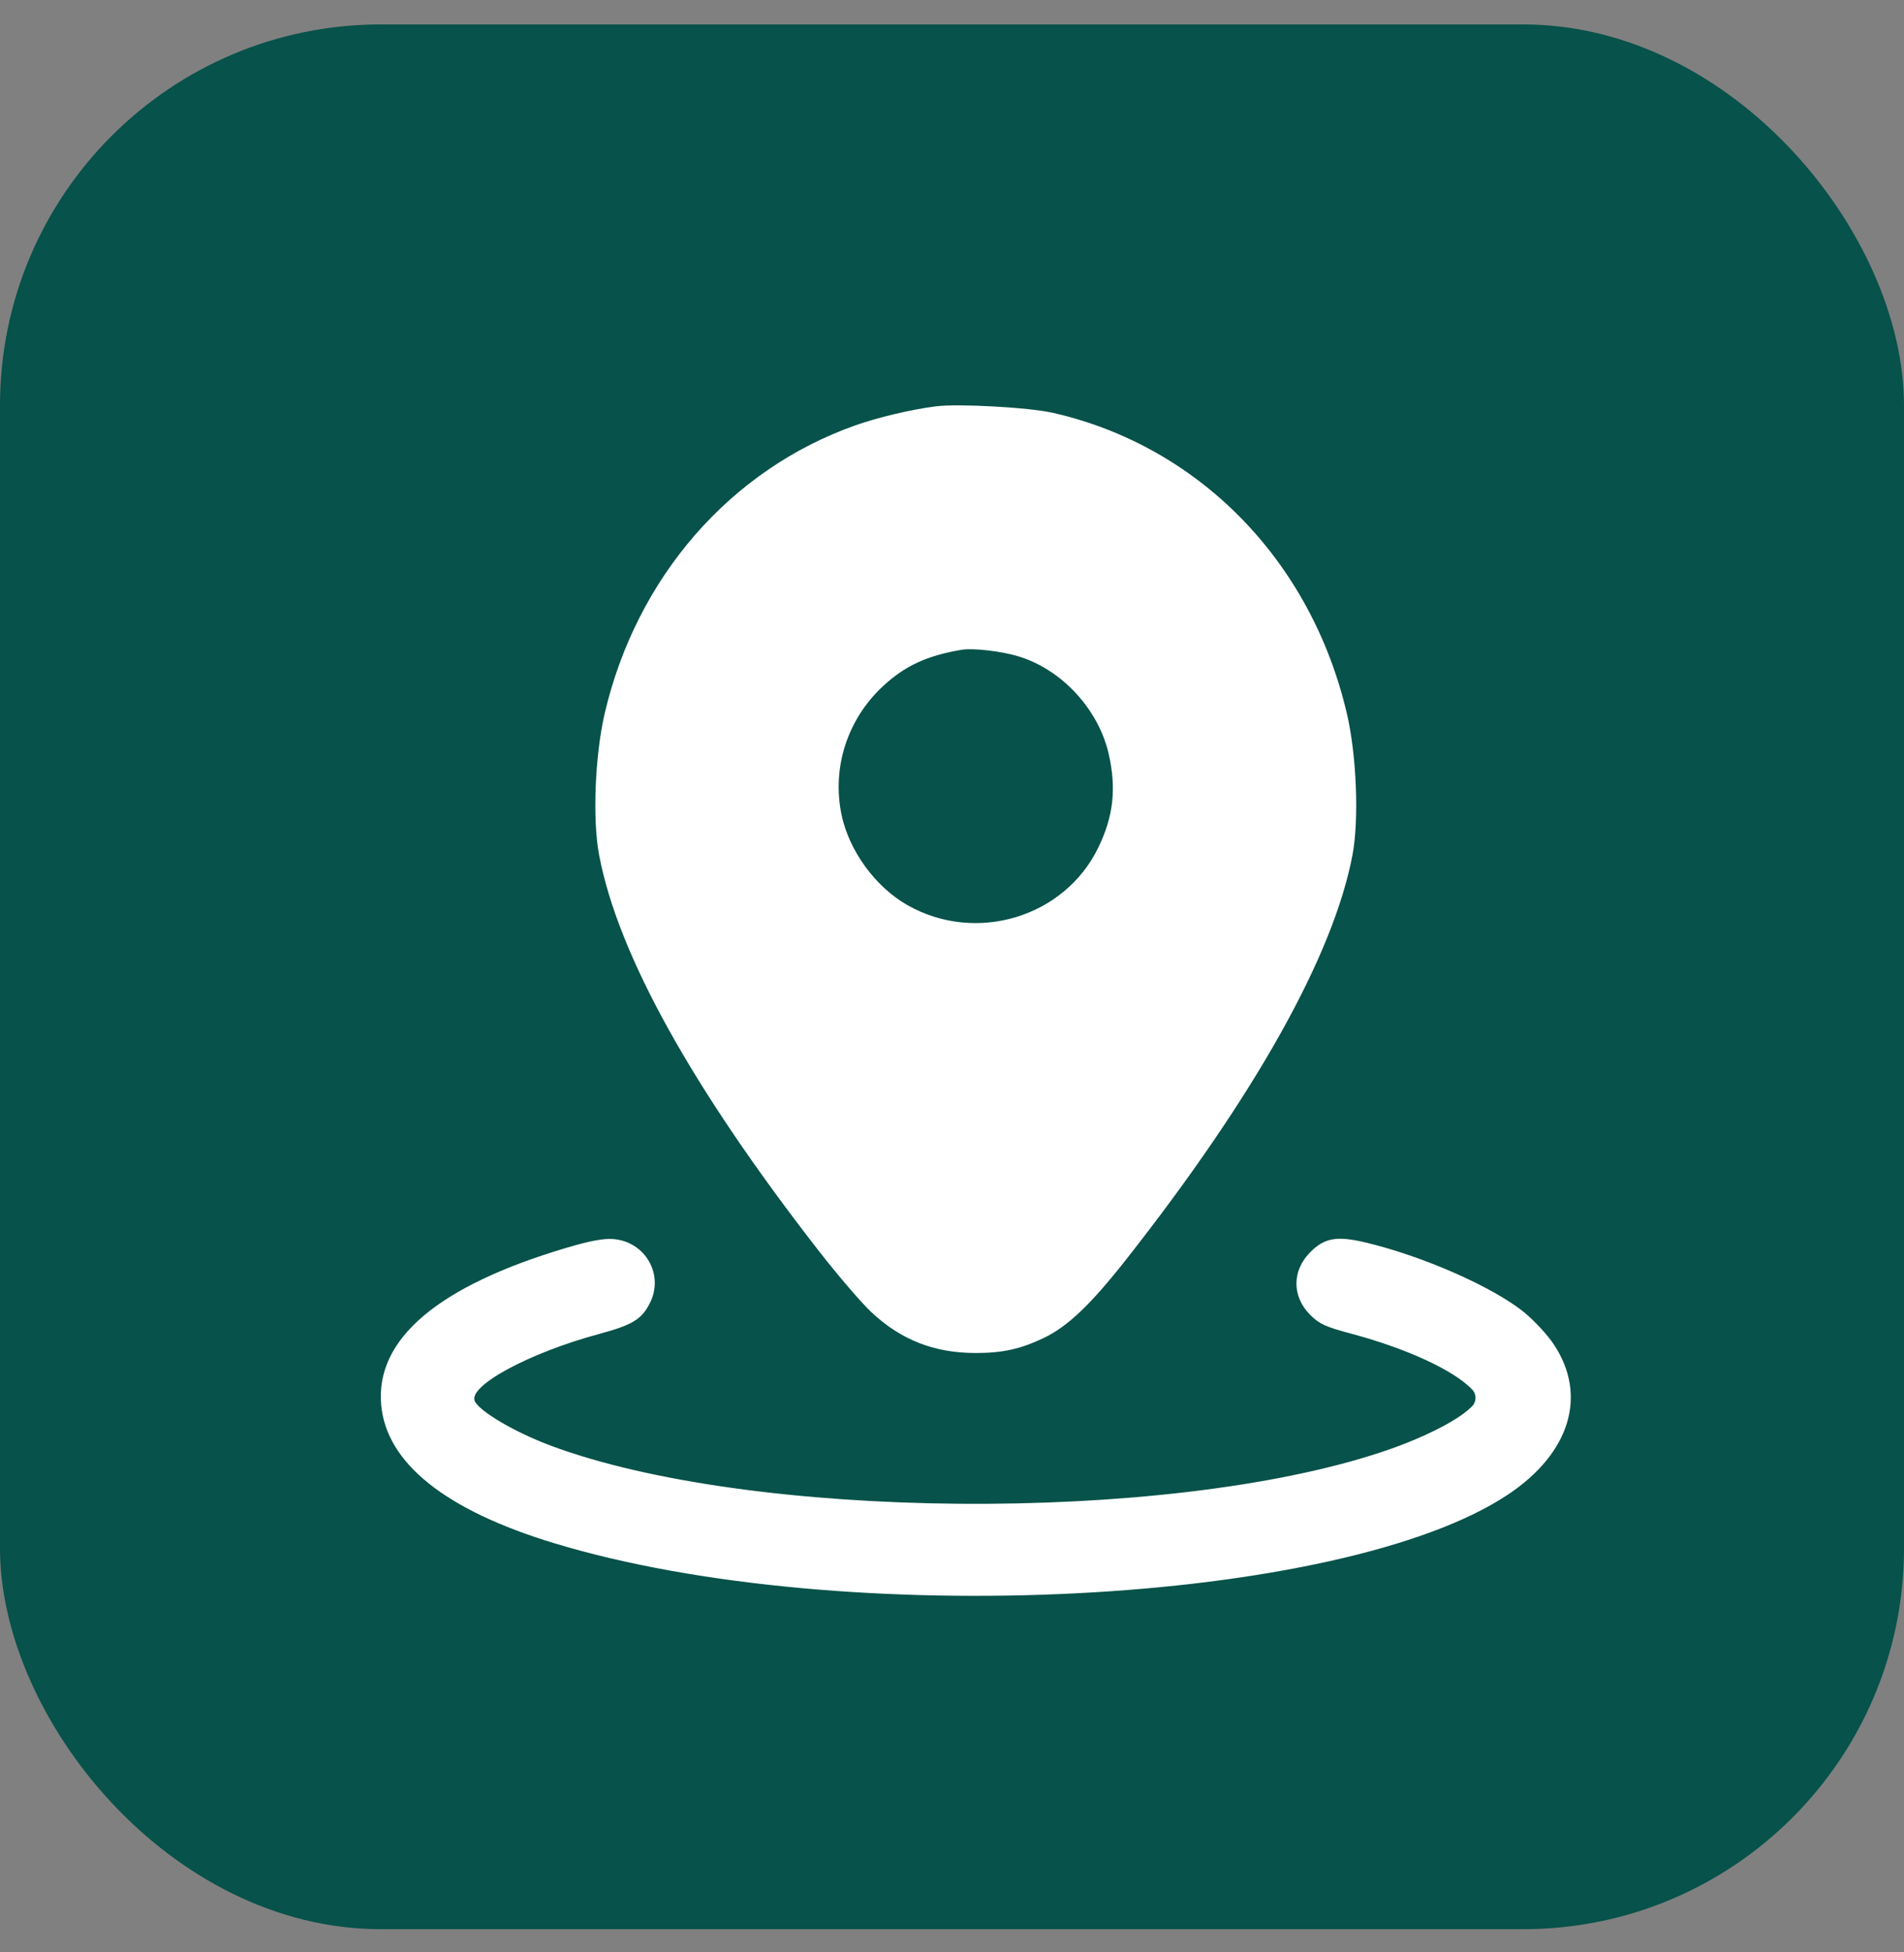
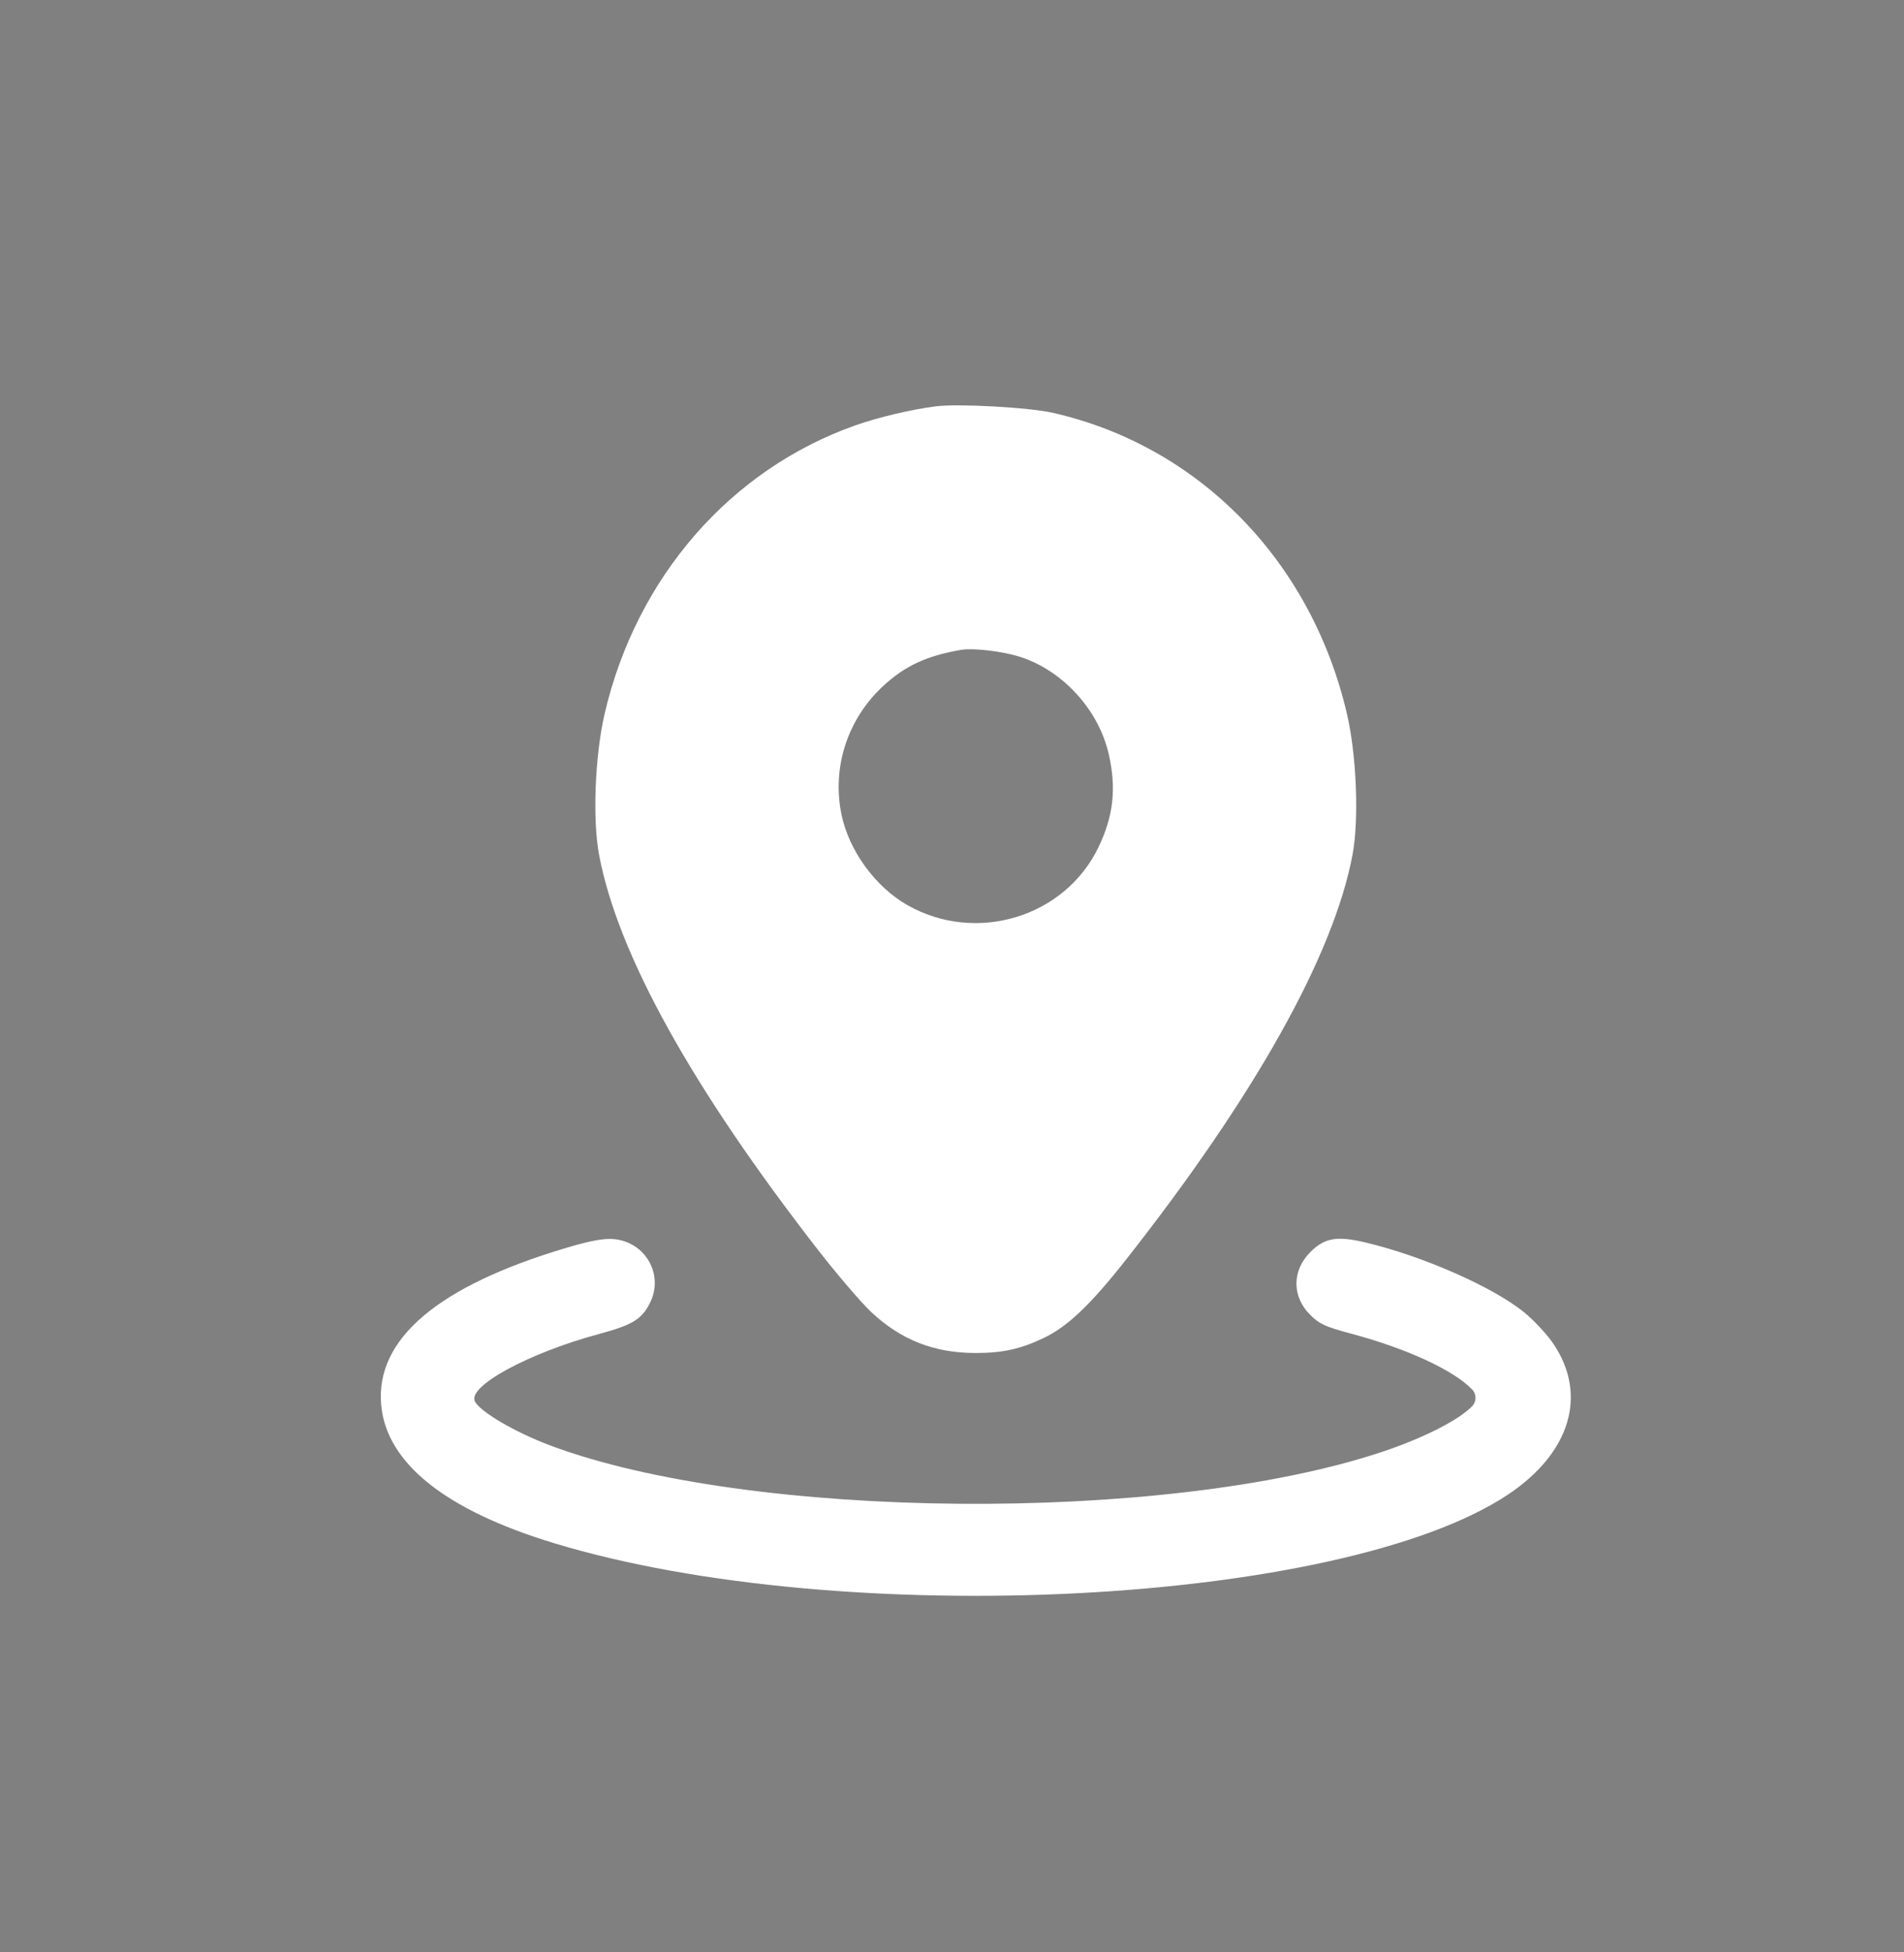
<svg xmlns="http://www.w3.org/2000/svg" width="40" height="41" viewBox="0 0 40 41" fill="none">
  <rect x="0" y="0" width="40" height="41" fill="#808080" stroke="none" />
-   <rect y="0.513" width="40" height="40" rx="8" fill="#07524A" />
  <path fill-rule="evenodd" clip-rule="evenodd" d="M19.658 8.533C19.15 8.598 18.446 8.764 17.974 8.931C15.343 9.859 13.37 12.125 12.703 14.985C12.499 15.862 12.445 17.21 12.586 17.954C12.98 20.038 14.533 22.838 17.188 26.252C17.592 26.771 18.095 27.358 18.306 27.556C18.932 28.141 19.628 28.413 20.5 28.413C21.061 28.413 21.441 28.33 21.926 28.098C22.429 27.858 22.908 27.402 23.655 26.454C26.366 23.009 28.015 20.063 28.414 17.952C28.553 17.213 28.5 15.86 28.297 14.991C27.549 11.781 25.194 9.37 22.123 8.67C21.621 8.555 20.132 8.473 19.658 8.533ZM21.408 13.787C22.314 14.067 23.079 14.899 23.293 15.836C23.457 16.562 23.392 17.142 23.072 17.802C22.361 19.265 20.503 19.825 19.064 19.008C18.39 18.625 17.837 17.866 17.679 17.109C17.474 16.12 17.801 15.105 18.55 14.41C19.01 13.983 19.471 13.769 20.199 13.646C20.444 13.605 21.046 13.675 21.408 13.787ZM11.9 26.204C9.198 27.006 7.883 28.122 8.008 29.505C8.119 30.726 9.358 31.715 11.645 32.408C17.703 34.246 28.182 33.712 31.679 31.387C32.986 30.517 33.357 29.301 32.64 28.228C32.511 28.034 32.237 27.737 32.031 27.568C31.379 27.031 29.882 26.372 28.674 26.089C28.083 25.95 27.825 25.996 27.529 26.293C27.14 26.682 27.138 27.226 27.526 27.613C27.716 27.803 27.844 27.862 28.379 28.005C29.549 28.317 30.539 28.773 30.929 29.181C31.025 29.282 31.021 29.443 30.919 29.539L30.89 29.567C30.583 29.856 29.843 30.223 29.009 30.498C24.462 32.001 15.742 31.927 11.55 30.351C10.821 30.076 10.096 29.653 9.978 29.432C9.809 29.116 11.104 28.412 12.591 28.012C13.286 27.824 13.478 27.708 13.652 27.367C13.957 26.769 13.558 26.072 12.881 26.02C12.676 26.005 12.39 26.058 11.9 26.204Z" fill="white" />
</svg>